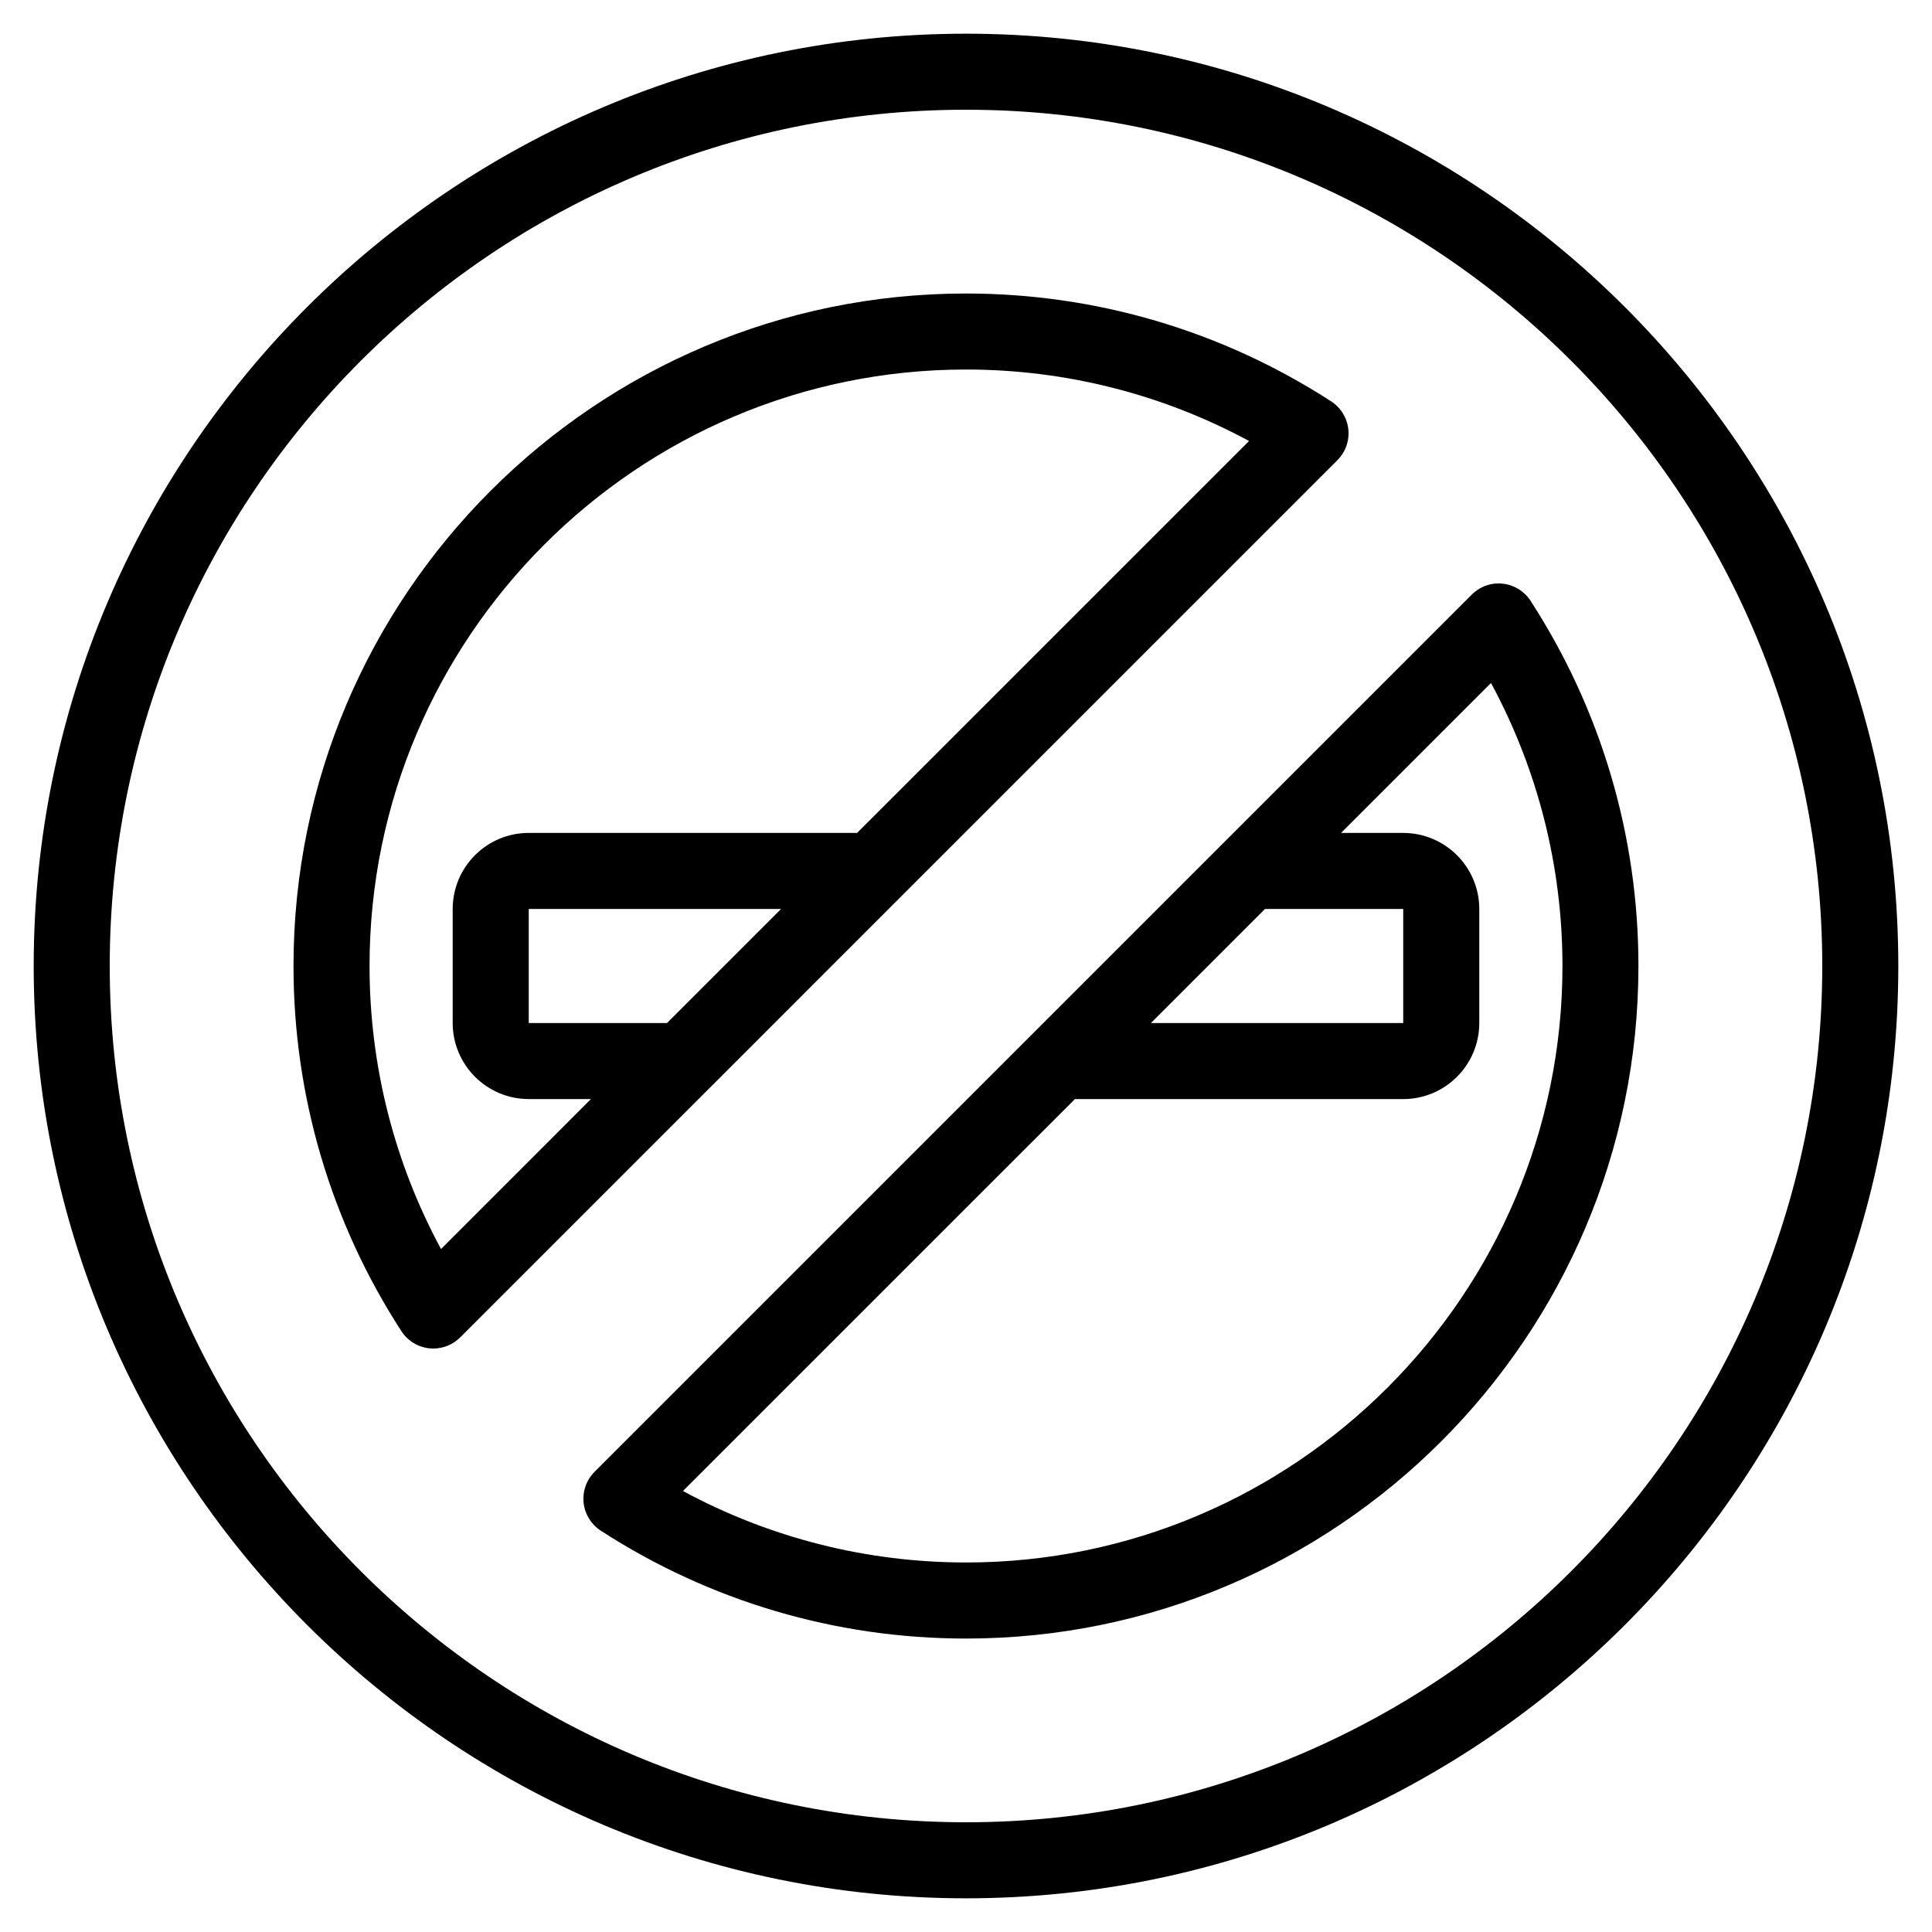
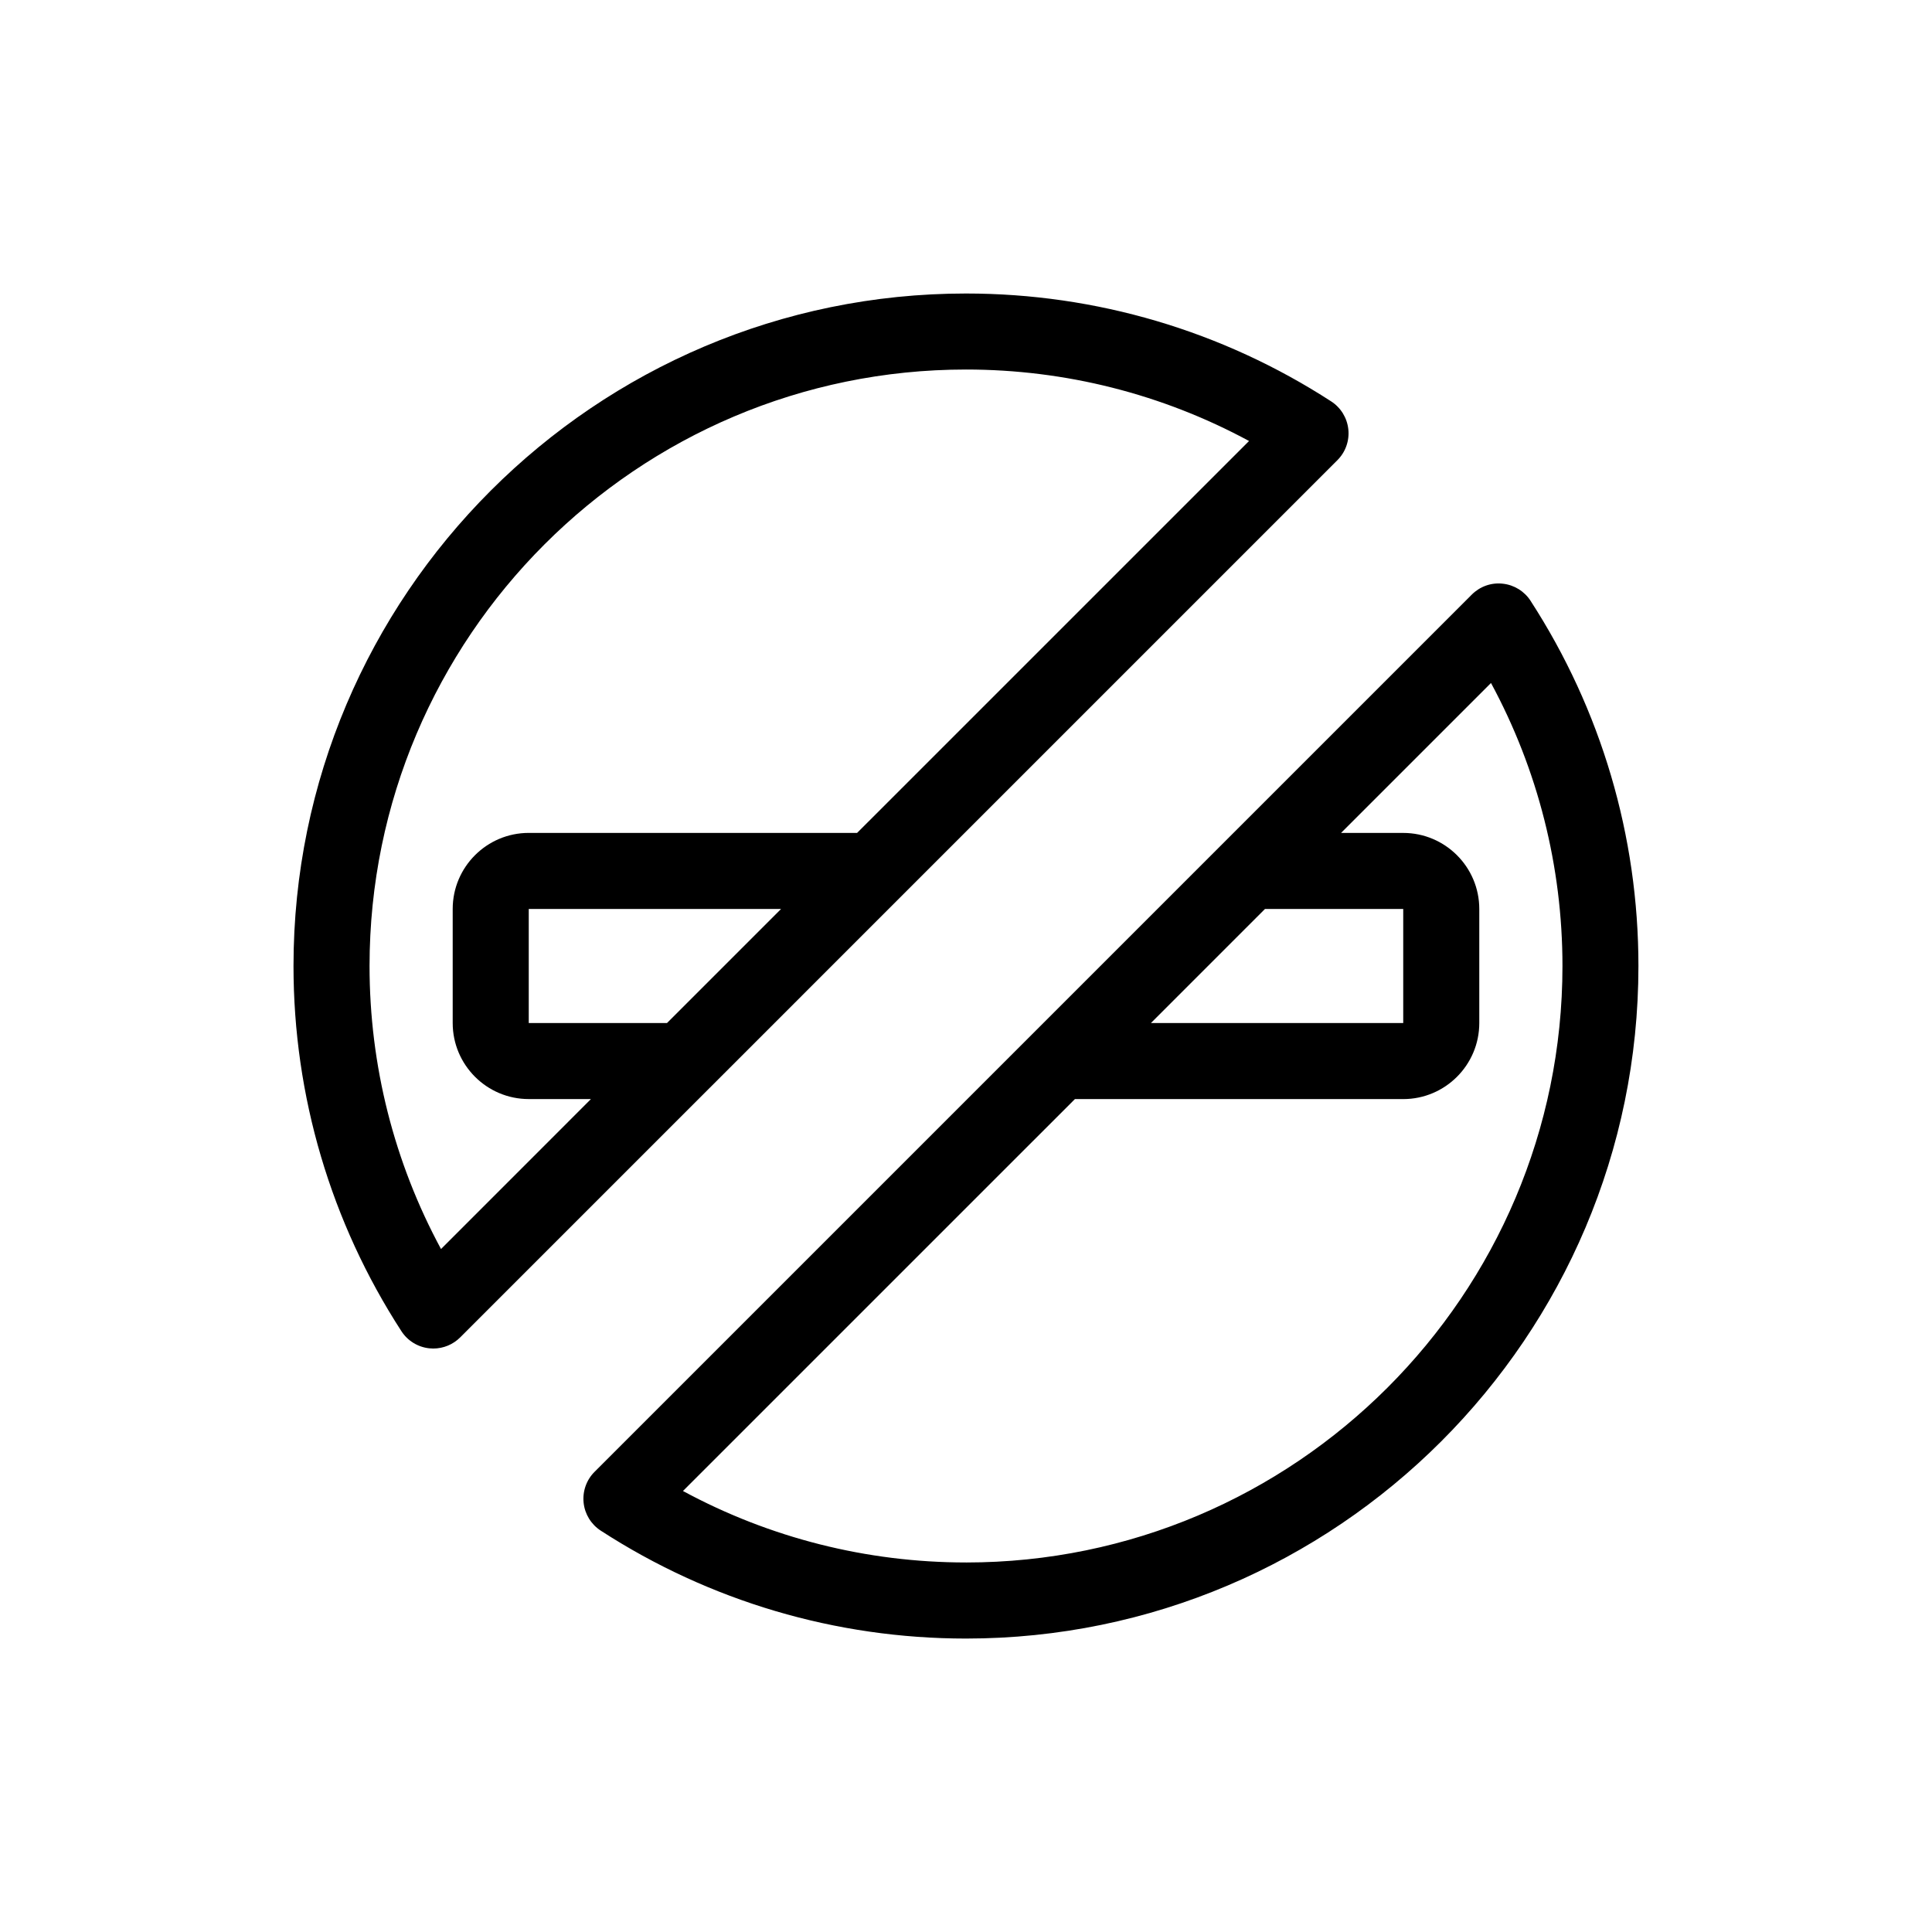
<svg xmlns="http://www.w3.org/2000/svg" fill="#000000" width="800px" height="800px" version="1.1" viewBox="144 144 512 512">
  <g>
-     <path d="m400 152.93c-136.24 0-247.07 110.84-247.07 247.07s110.84 247.07 247.07 247.07 247.07-110.84 247.07-247.07c-0.004-136.24-110.84-247.07-247.07-247.07zm0 473.99c-125.13 0-226.92-101.79-226.92-226.92 0-125.13 101.79-226.92 226.92-226.92 125.12 0 226.92 101.79 226.92 226.92 0 125.12-101.79 226.92-226.92 226.92z" />
    <path d="m549.62 303.22c-1.656-2.551-4.375-4.223-7.402-4.539-3.055-0.336-6.031 0.746-8.184 2.898l-116.48 116.48c0 0.004-0.012 0.004-0.012 0.012l-115.98 115.98c-2.152 2.152-3.215 5.152-2.898 8.184 0.316 3.027 1.988 5.742 4.539 7.402 28.867 18.707 62.332 28.598 96.777 28.598 98.273 0 178.22-79.949 178.22-178.22 0.012-34.457-9.879-67.922-28.586-96.789zm-70.383 81.66h36.633v30.23h-66.859zm-79.242 173.19c-26.336 0-52.02-6.516-75.004-18.941l103.87-103.86h87.012c11.113 0 20.152-9.039 20.152-20.152v-30.23c0-11.113-9.039-20.152-20.152-20.152h-16.48l39.734-39.734c12.43 22.984 18.941 48.668 18.941 75.004 0 87.156-70.914 158.07-158.07 158.07z" />
-     <path d="m332.07 432.31 50.367-50.371c0.004-0.004 0.012-0.012 0.016-0.016l115.97-115.97c2.152-2.152 3.219-5.152 2.898-8.184-0.324-3.027-1.988-5.742-4.539-7.394-28.875-18.707-62.336-28.594-96.781-28.594-98.273 0-178.22 79.949-178.22 178.22 0 34.445 9.891 67.91 28.598 96.777 1.652 2.555 4.375 4.223 7.394 4.539 0.352 0.035 0.707 0.055 1.059 0.055 2.66 0 5.223-1.055 7.125-2.953l66.102-66.102c0-0.004 0.004-0.004 0.012-0.008zm-11.309-17.195h-36.637v-30.23h66.867zm-59.887 59.891c-12.426-22.988-18.941-48.672-18.941-75.008 0-87.156 70.91-158.07 158.07-158.07 26.336 0 52.02 6.516 75.008 18.941l-103.87 103.86h-87.02c-11.113 0-20.152 9.039-20.152 20.152v30.23c0 11.113 9.039 20.152 20.152 20.152h16.484z" />
+     <path d="m332.07 432.31 50.367-50.371c0.004-0.004 0.012-0.012 0.016-0.016l115.97-115.97c2.152-2.152 3.219-5.152 2.898-8.184-0.324-3.027-1.988-5.742-4.539-7.394-28.875-18.707-62.336-28.594-96.781-28.594-98.273 0-178.22 79.949-178.22 178.22 0 34.445 9.891 67.91 28.598 96.777 1.652 2.555 4.375 4.223 7.394 4.539 0.352 0.035 0.707 0.055 1.059 0.055 2.66 0 5.223-1.055 7.125-2.953l66.102-66.102zm-11.309-17.195h-36.637v-30.23h66.867zm-59.887 59.891c-12.426-22.988-18.941-48.672-18.941-75.008 0-87.156 70.91-158.07 158.07-158.07 26.336 0 52.02 6.516 75.008 18.941l-103.87 103.86h-87.02c-11.113 0-20.152 9.039-20.152 20.152v30.23c0 11.113 9.039 20.152 20.152 20.152h16.484z" />
  </g>
</svg>